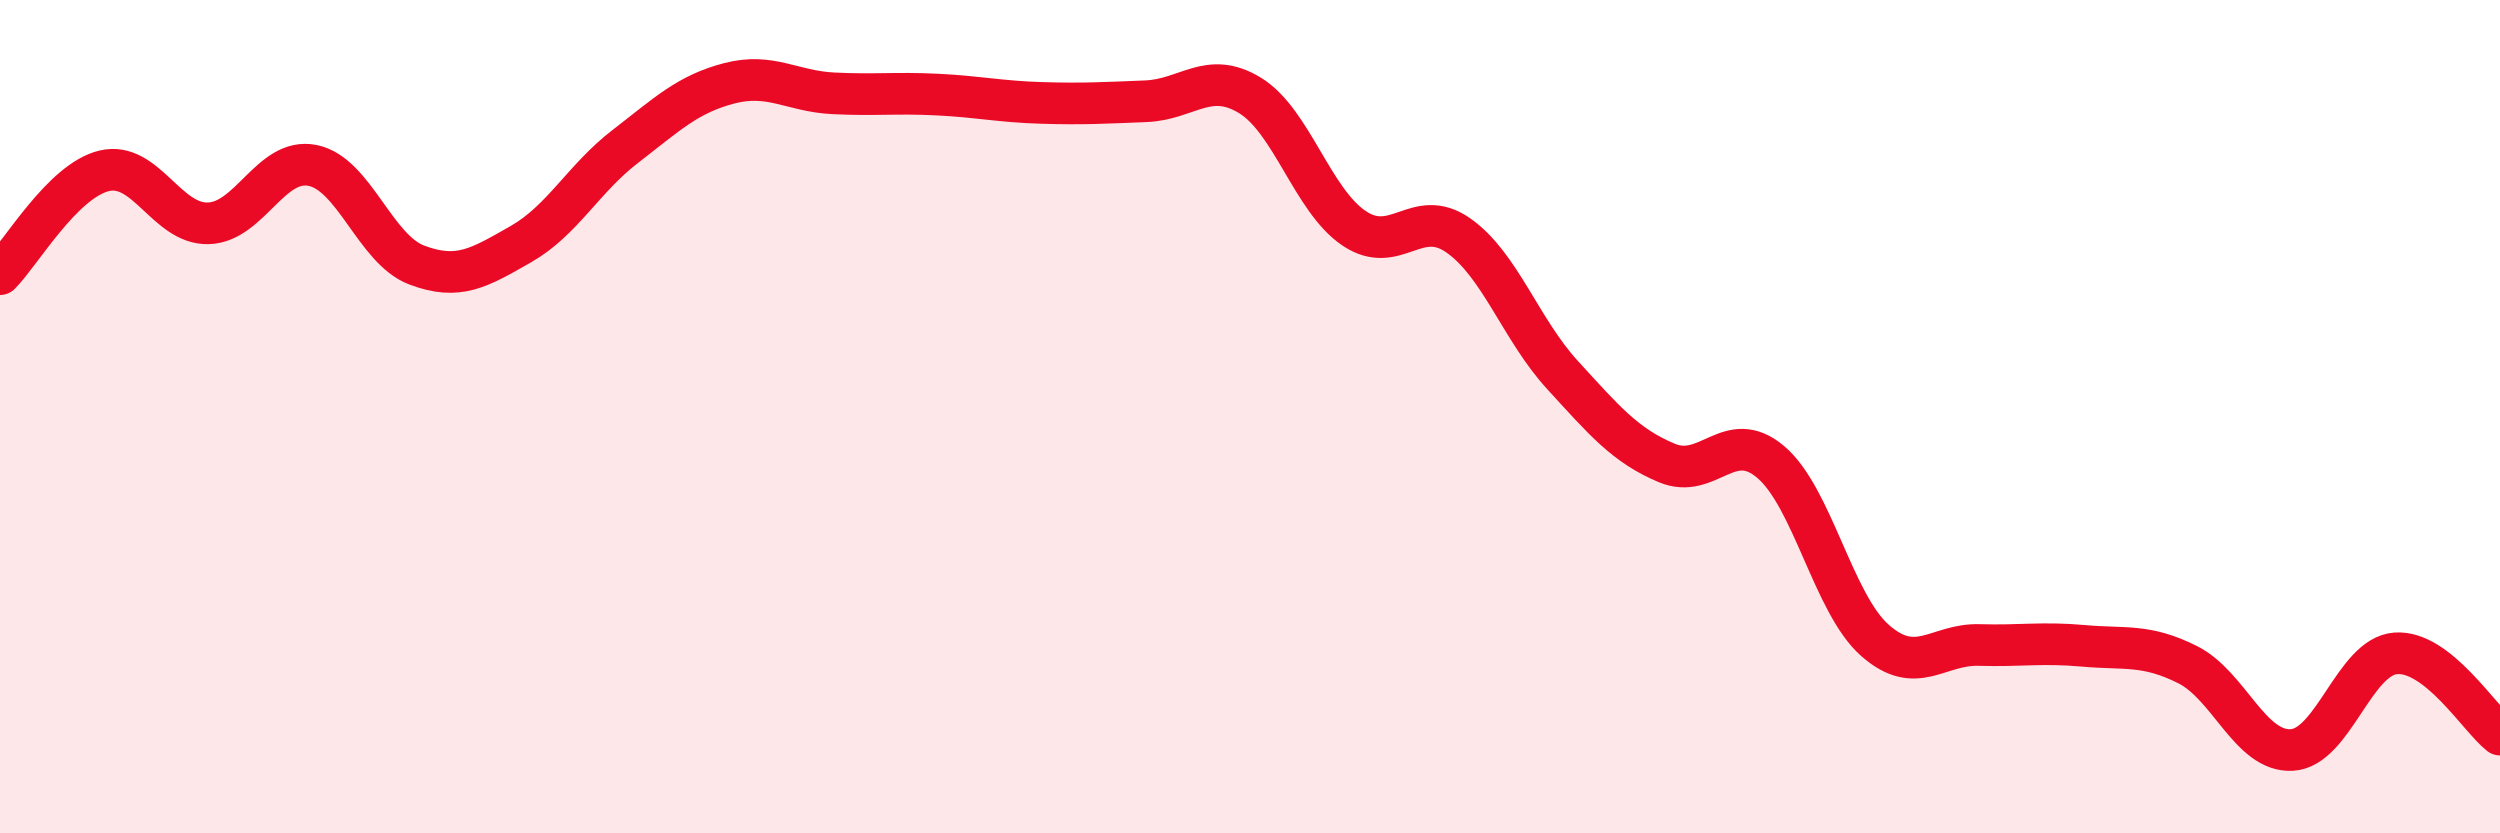
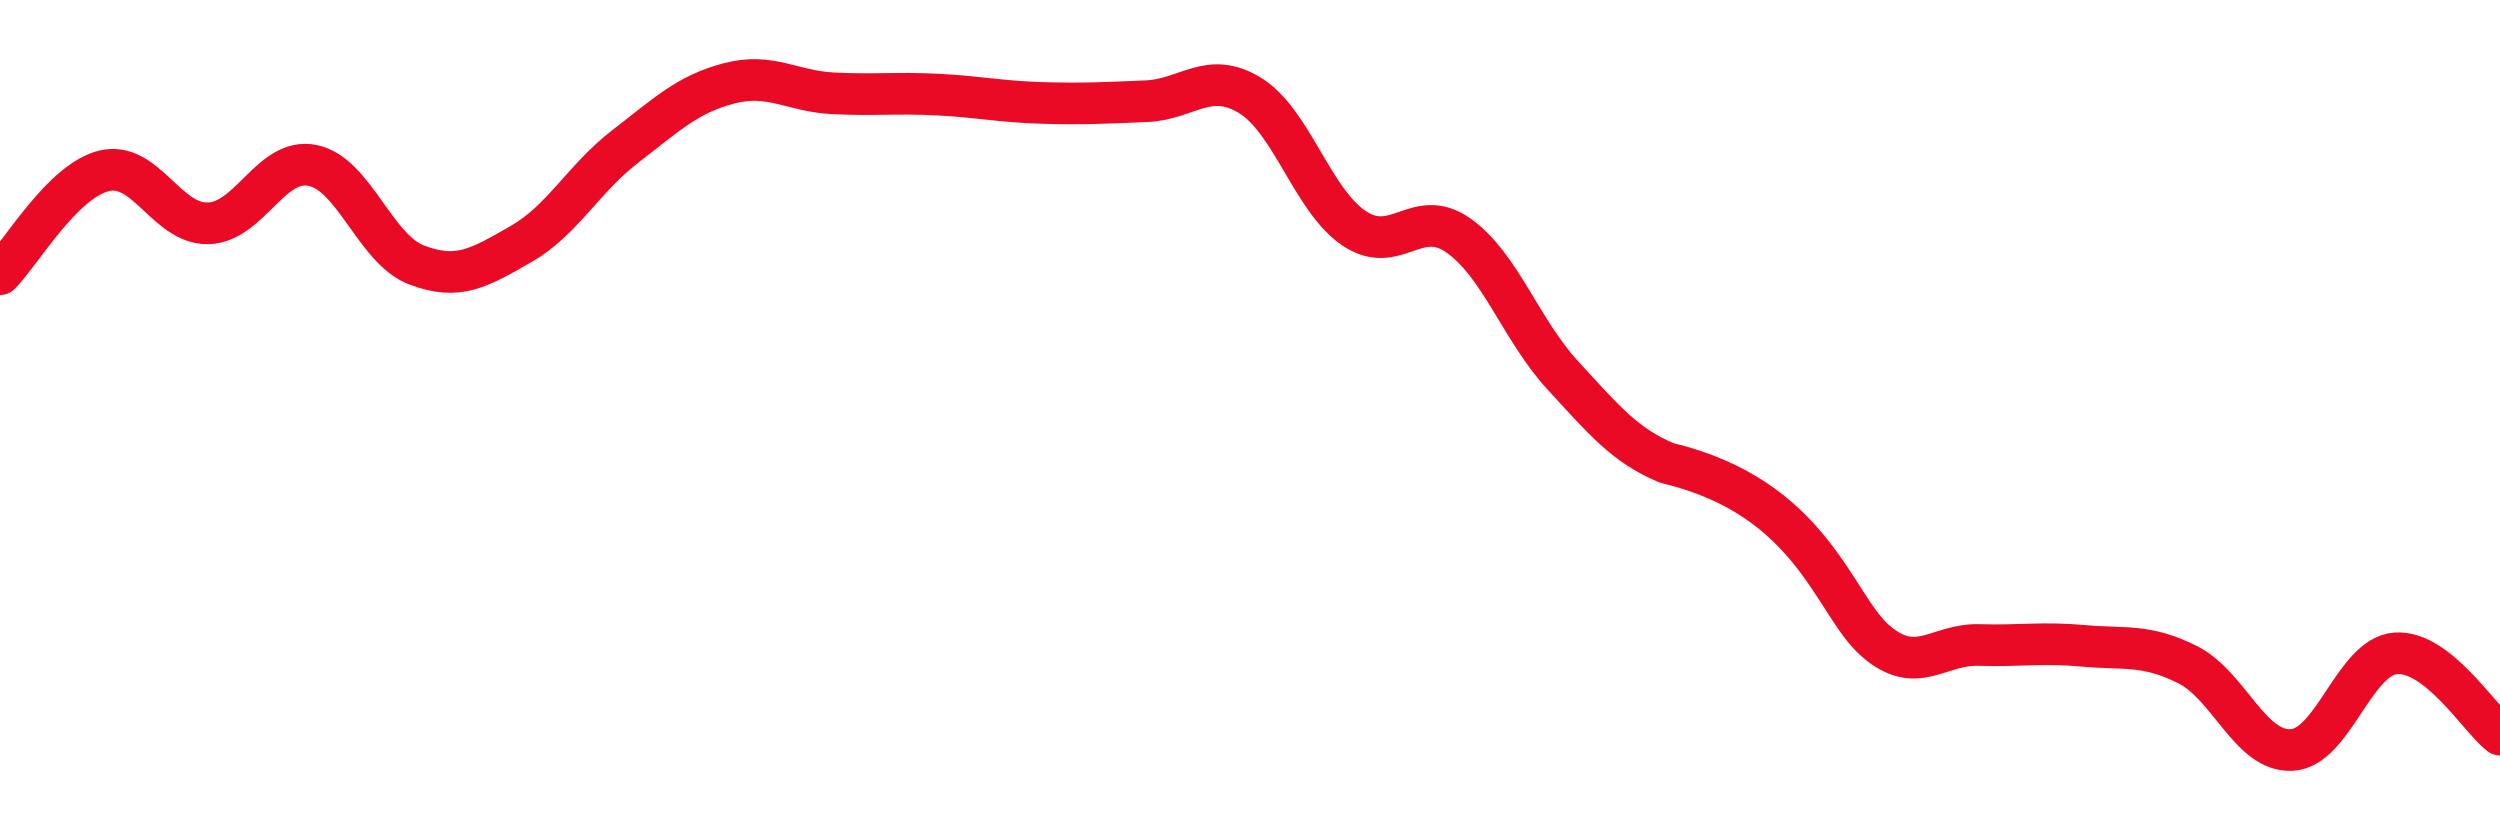
<svg xmlns="http://www.w3.org/2000/svg" width="60" height="20" viewBox="0 0 60 20">
-   <path d="M 0,6.58 C 0.5,6.08 1.5,4.34 2.5,4.1 C 3.5,3.86 4,5.39 5,5.36 C 6,5.33 6.5,3.77 7.5,3.97 C 8.5,4.17 9,5.98 10,6.36 C 11,6.74 11.5,6.43 12.5,5.86 C 13.5,5.29 14,4.29 15,3.52 C 16,2.75 16.5,2.26 17.5,2 C 18.5,1.74 19,2.19 20,2.24 C 21,2.29 21.5,2.22 22.5,2.27 C 23.5,2.32 24,2.44 25,2.47 C 26,2.5 26.5,2.47 27.5,2.43 C 28.5,2.39 29,1.68 30,2.29 C 31,2.9 31.5,4.81 32.5,5.48 C 33.5,6.15 34,4.95 35,5.65 C 36,6.35 36.5,7.91 37.5,9 C 38.5,10.09 39,10.69 40,11.11 C 41,11.53 41.5,10.24 42.5,11.09 C 43.5,11.94 44,14.49 45,15.37 C 46,16.25 46.5,15.45 47.5,15.48 C 48.5,15.51 49,15.41 50,15.5 C 51,15.59 51.5,15.45 52.5,15.95 C 53.5,16.45 54,18.05 55,18 C 56,17.95 56.5,15.75 57.5,15.68 C 58.5,15.61 59.5,17.24 60,17.63L60 20L0 20Z" fill="#EB0A25" opacity="0.1" stroke-linecap="round" stroke-linejoin="round" />
-   <path d="M 0,6.58 C 0.5,6.08 1.5,4.34 2.5,4.1 C 3.5,3.86 4,5.39 5,5.36 C 6,5.33 6.5,3.77 7.5,3.97 C 8.5,4.17 9,5.98 10,6.36 C 11,6.74 11.5,6.43 12.5,5.86 C 13.5,5.29 14,4.29 15,3.52 C 16,2.75 16.5,2.26 17.5,2 C 18.5,1.74 19,2.19 20,2.24 C 21,2.29 21.5,2.22 22.5,2.27 C 23.5,2.32 24,2.44 25,2.47 C 26,2.5 26.5,2.47 27.5,2.43 C 28.5,2.39 29,1.68 30,2.29 C 31,2.9 31.5,4.81 32.5,5.48 C 33.5,6.15 34,4.95 35,5.65 C 36,6.35 36.5,7.91 37.5,9 C 38.5,10.09 39,10.69 40,11.11 C 41,11.53 41.5,10.24 42.5,11.09 C 43.5,11.94 44,14.49 45,15.37 C 46,16.25 46.5,15.45 47.5,15.48 C 48.5,15.51 49,15.41 50,15.5 C 51,15.59 51.5,15.45 52.5,15.95 C 53.5,16.45 54,18.05 55,18 C 56,17.95 56.5,15.75 57.5,15.68 C 58.5,15.61 59.5,17.24 60,17.63" stroke="#EB0A25" stroke-width="1" fill="none" stroke-linecap="round" stroke-linejoin="round" />
+   <path d="M 0,6.58 C 0.5,6.08 1.5,4.34 2.5,4.1 C 3.5,3.86 4,5.39 5,5.36 C 6,5.33 6.5,3.77 7.5,3.97 C 8.5,4.17 9,5.98 10,6.36 C 11,6.74 11.5,6.43 12.5,5.86 C 13.5,5.29 14,4.29 15,3.52 C 16,2.75 16.5,2.26 17.5,2 C 18.5,1.74 19,2.19 20,2.24 C 21,2.29 21.5,2.22 22.5,2.27 C 23.5,2.32 24,2.44 25,2.47 C 26,2.5 26.5,2.47 27.5,2.43 C 28.5,2.39 29,1.68 30,2.29 C 31,2.9 31.5,4.81 32.5,5.48 C 33.5,6.15 34,4.95 35,5.65 C 36,6.35 36.5,7.91 37.5,9 C 38.5,10.09 39,10.69 40,11.11 C 43.5,11.94 44,14.49 45,15.37 C 46,16.25 46.5,15.45 47.5,15.48 C 48.5,15.51 49,15.41 50,15.5 C 51,15.59 51.5,15.45 52.5,15.95 C 53.5,16.45 54,18.05 55,18 C 56,17.95 56.5,15.75 57.5,15.68 C 58.5,15.61 59.5,17.24 60,17.63" stroke="#EB0A25" stroke-width="1" fill="none" stroke-linecap="round" stroke-linejoin="round" />
</svg>